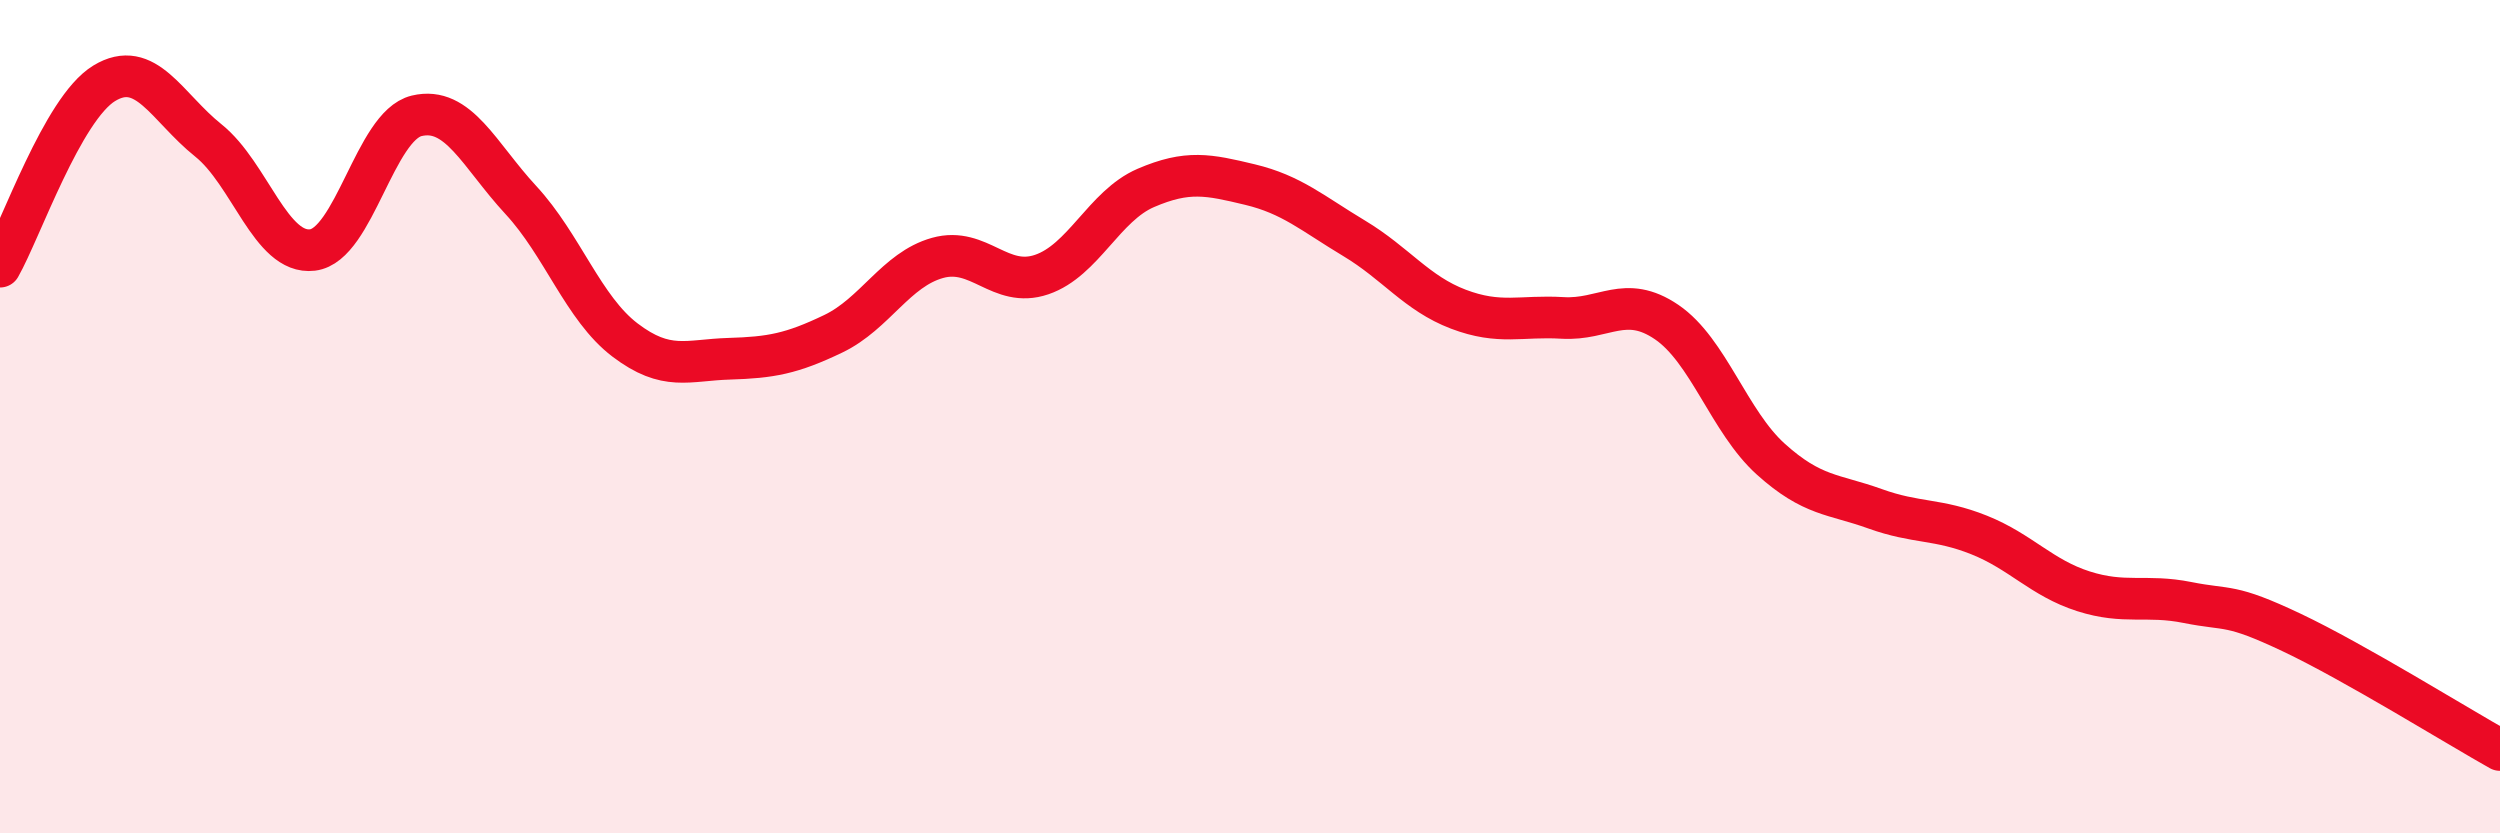
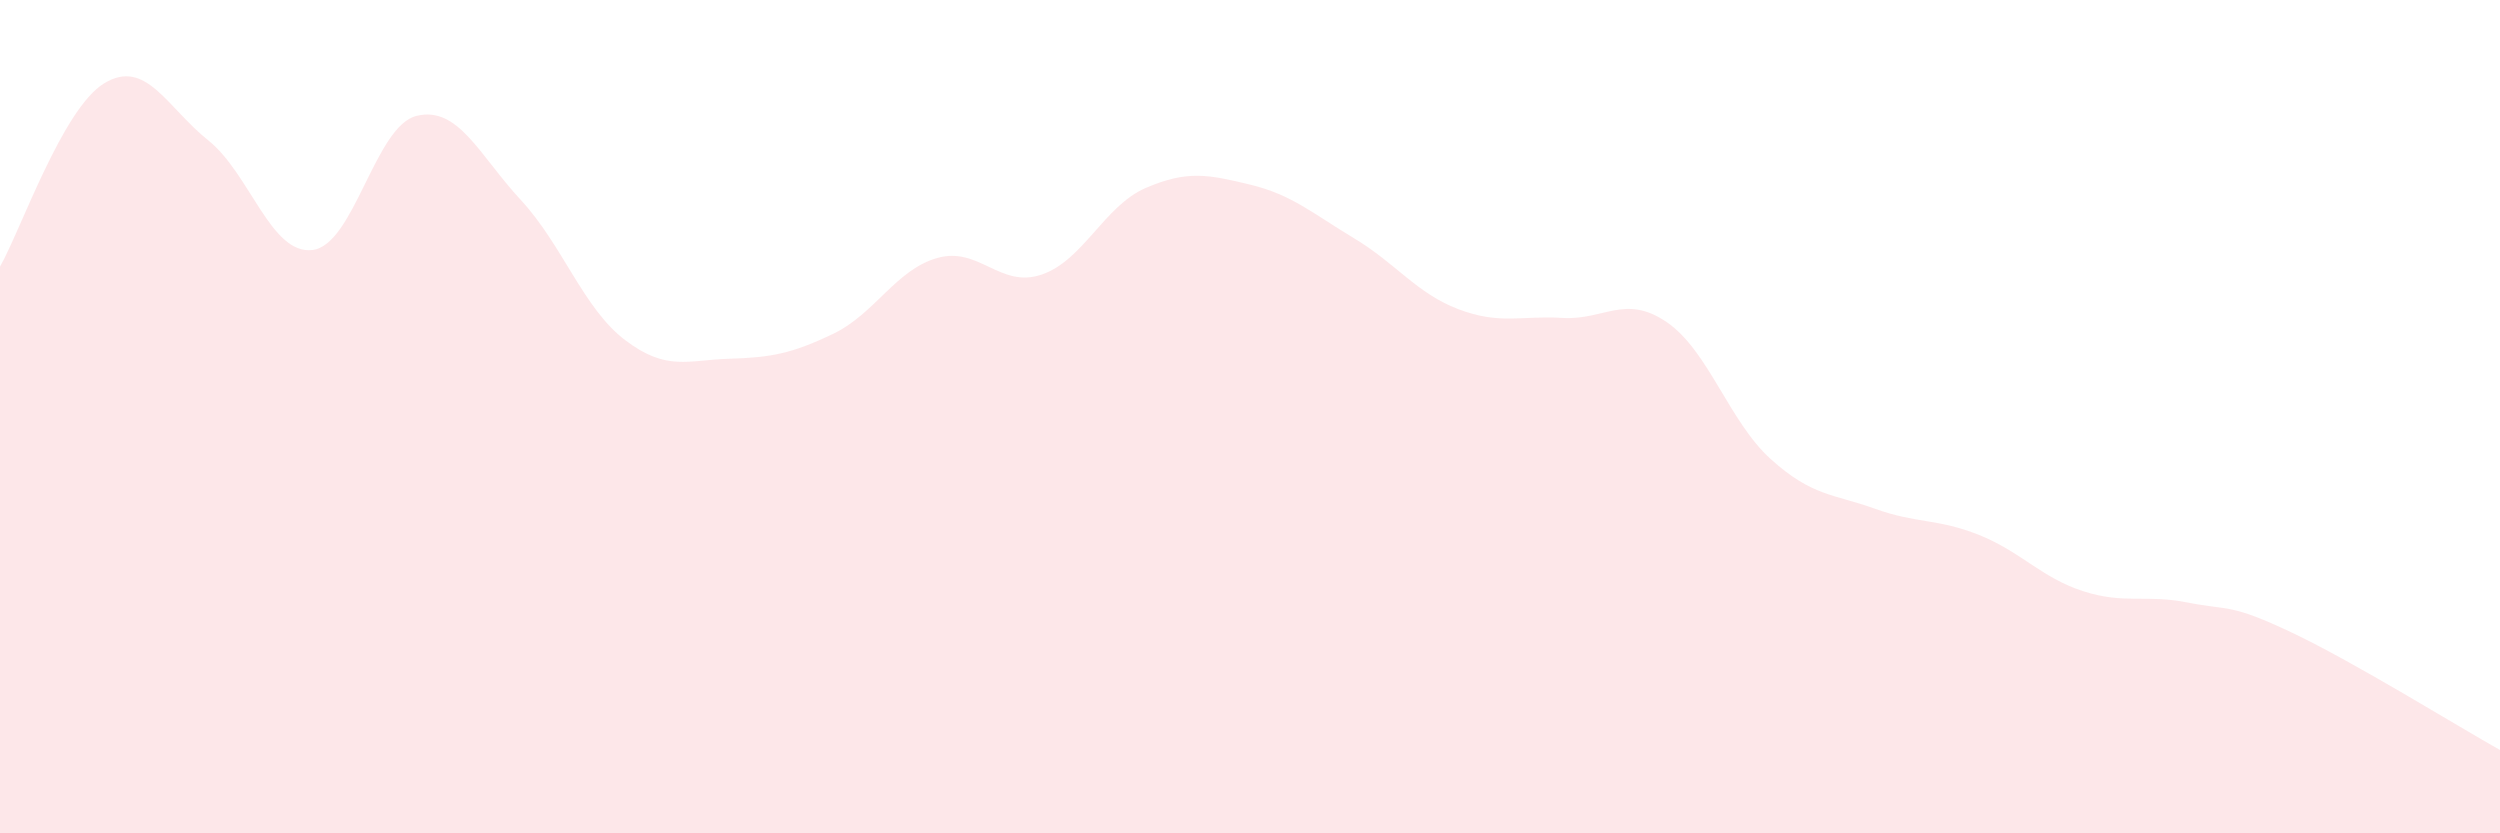
<svg xmlns="http://www.w3.org/2000/svg" width="60" height="20" viewBox="0 0 60 20">
  <path d="M 0,6.4 C 0.5,5.52 1.5,2.61 2.5,2 C 3.5,1.39 4,2.57 5,3.37 C 6,4.17 6.5,6.12 7.5,6 C 8.5,5.88 9,3.02 10,2.78 C 11,2.54 11.5,3.72 12.5,4.8 C 13.5,5.88 14,7.4 15,8.16 C 16,8.92 16.5,8.64 17.5,8.61 C 18.5,8.58 19,8.49 20,8.01 C 21,7.53 21.5,6.47 22.5,6.19 C 23.5,5.91 24,6.93 25,6.59 C 26,6.25 26.5,4.94 27.5,4.51 C 28.5,4.08 29,4.19 30,4.43 C 31,4.67 31.5,5.12 32.5,5.72 C 33.5,6.32 34,7.04 35,7.42 C 36,7.8 36.5,7.57 37.5,7.63 C 38.5,7.69 39,7.05 40,7.73 C 41,8.41 41.5,10.12 42.5,11.02 C 43.5,11.92 44,11.85 45,12.21 C 46,12.57 46.5,12.44 47.5,12.84 C 48.5,13.24 49,13.87 50,14.19 C 51,14.51 51.5,14.26 52.5,14.46 C 53.5,14.66 53.5,14.47 55,15.18 C 56.5,15.89 59,17.44 60,18L60 20L0 20Z" fill="#EB0A25" opacity="0.1" stroke-linecap="round" stroke-linejoin="round" />
-   <path d="M 0,6.4 C 0.5,5.52 1.5,2.61 2.5,2 C 3.5,1.39 4,2.57 5,3.37 C 6,4.17 6.5,6.12 7.5,6 C 8.5,5.88 9,3.02 10,2.78 C 11,2.54 11.5,3.72 12.5,4.8 C 13.5,5.88 14,7.4 15,8.16 C 16,8.92 16.5,8.64 17.5,8.61 C 18.5,8.58 19,8.49 20,8.01 C 21,7.53 21.5,6.47 22.5,6.19 C 23.5,5.91 24,6.93 25,6.59 C 26,6.25 26.5,4.94 27.5,4.51 C 28.5,4.08 29,4.19 30,4.43 C 31,4.67 31.5,5.12 32.5,5.72 C 33.5,6.32 34,7.04 35,7.42 C 36,7.8 36.5,7.57 37.5,7.63 C 38.5,7.69 39,7.05 40,7.73 C 41,8.41 41.5,10.12 42.5,11.02 C 43.5,11.92 44,11.85 45,12.21 C 46,12.57 46.5,12.44 47.5,12.84 C 48.5,13.24 49,13.87 50,14.19 C 51,14.51 51.5,14.26 52.5,14.46 C 53.5,14.66 53.5,14.47 55,15.18 C 56.5,15.89 59,17.44 60,18" stroke="#EB0A25" stroke-width="1" fill="none" stroke-linecap="round" stroke-linejoin="round" />
</svg>